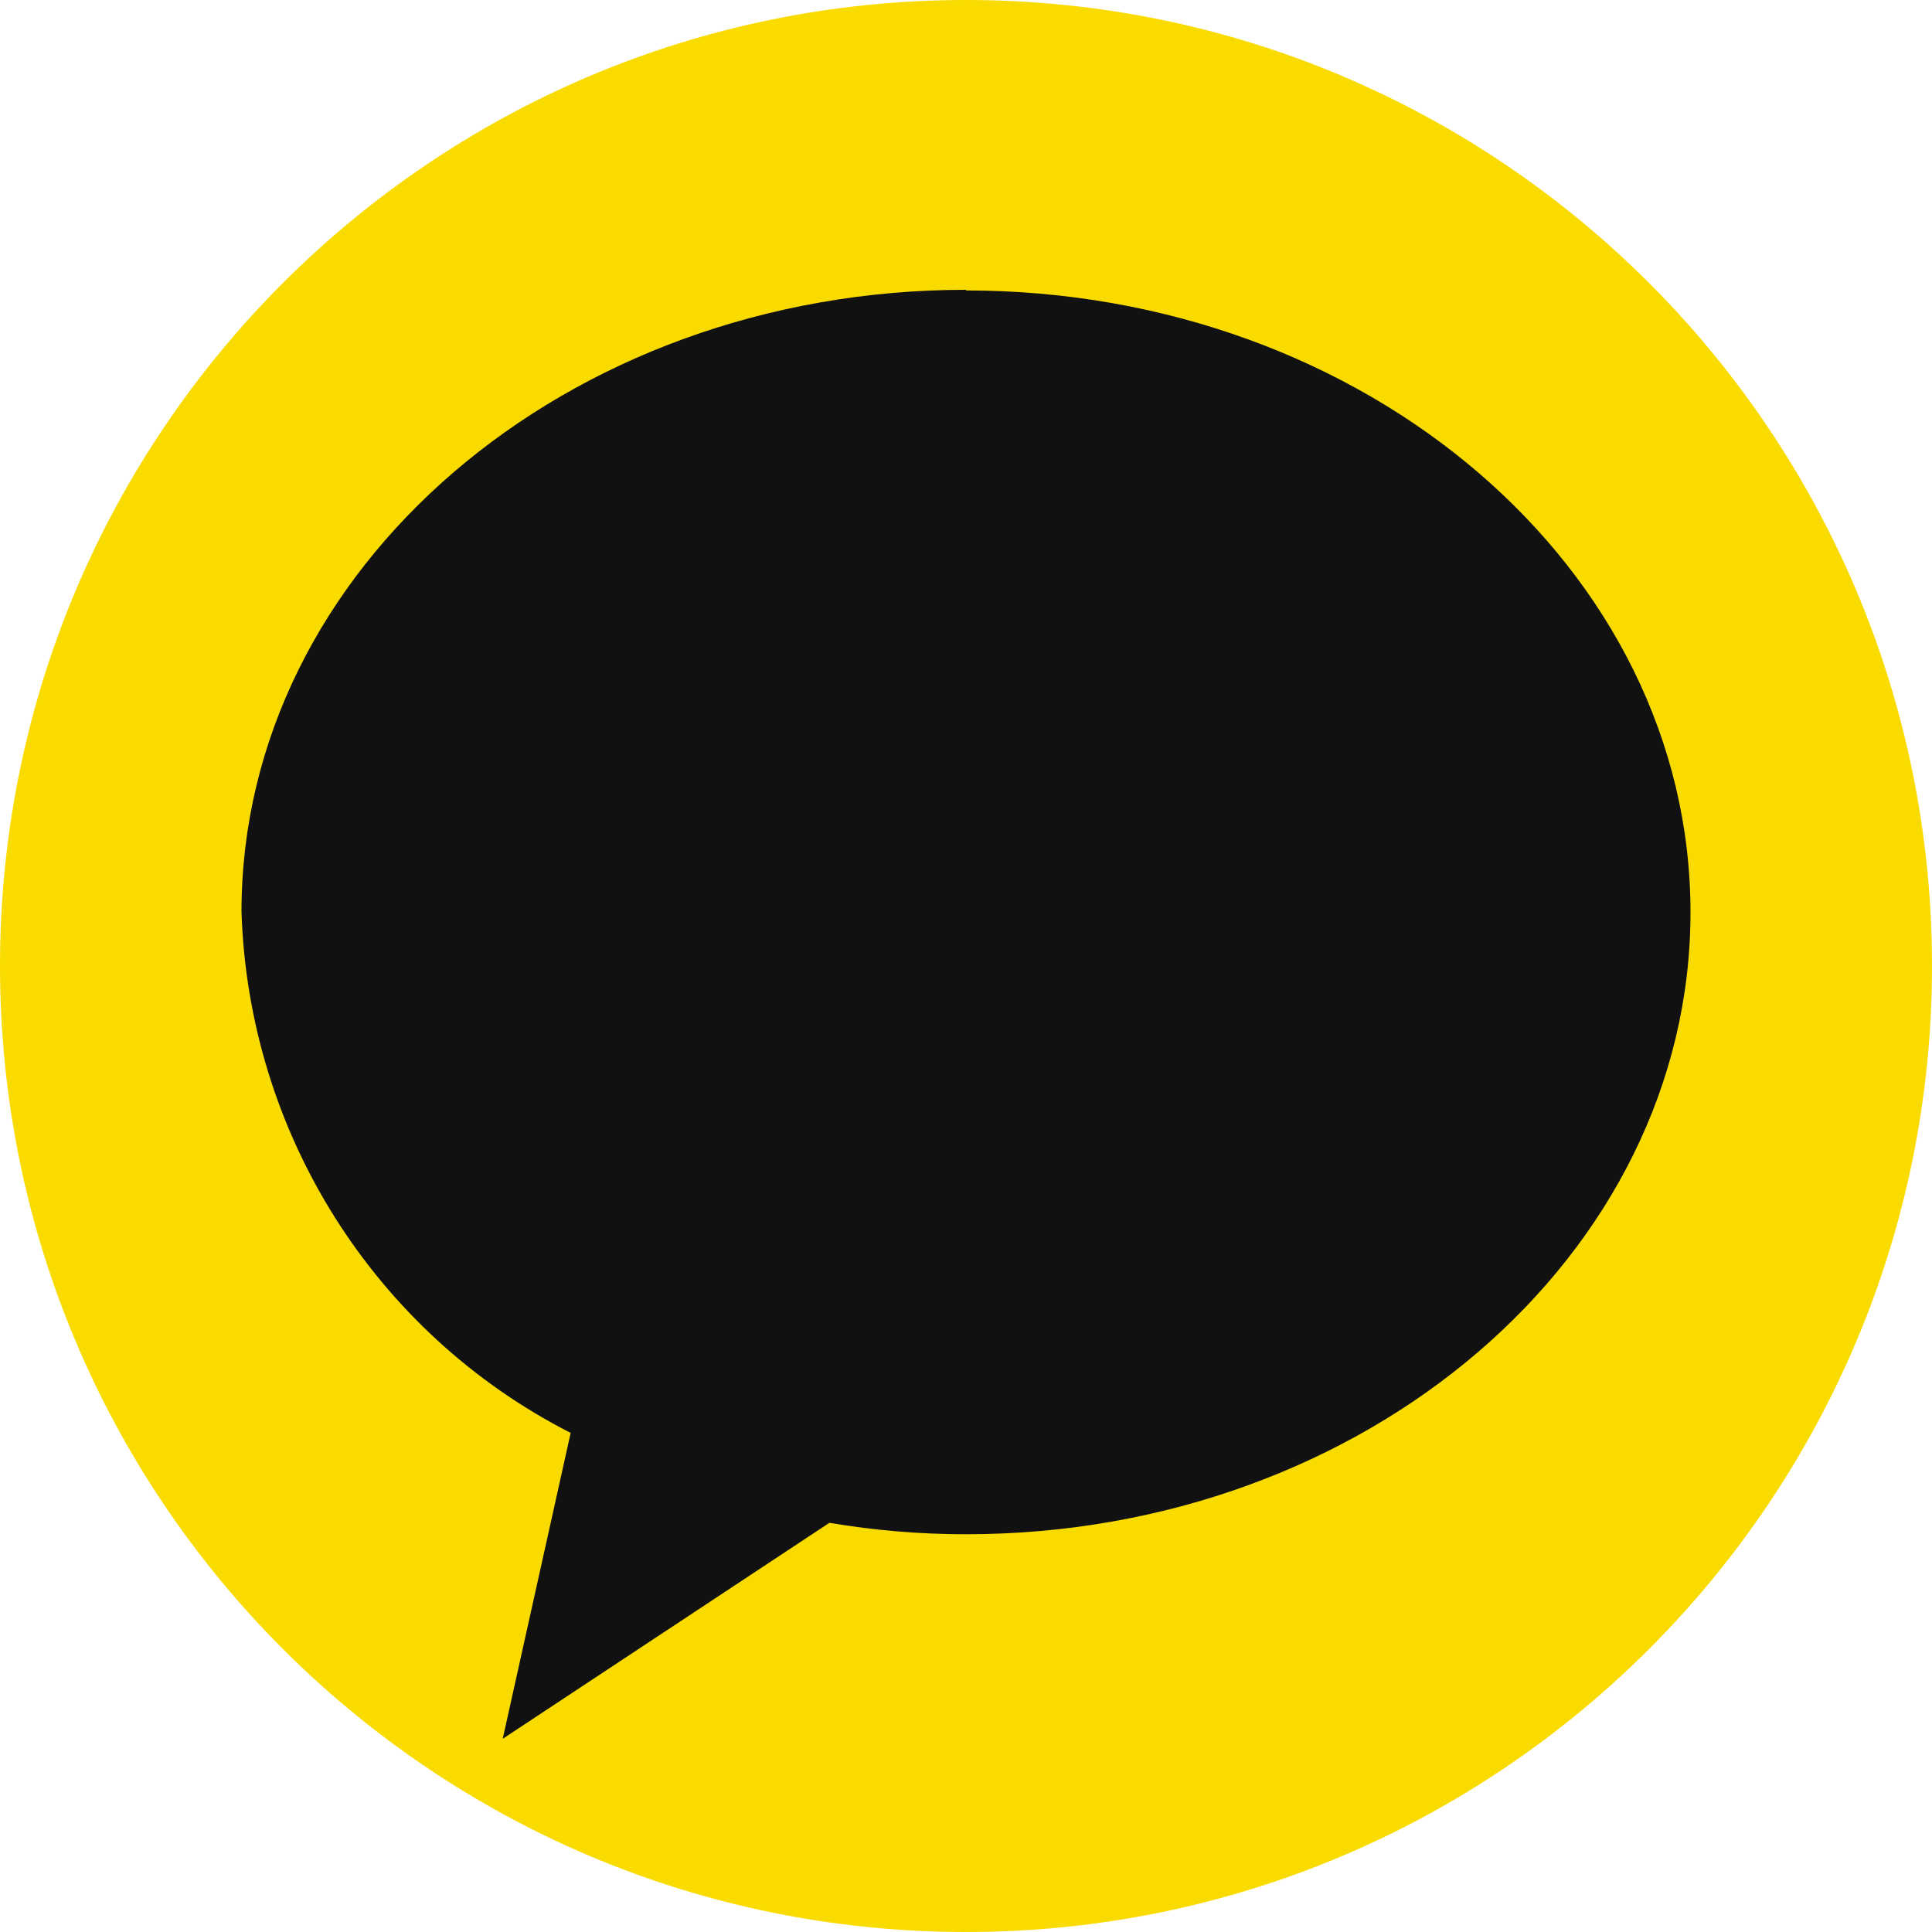
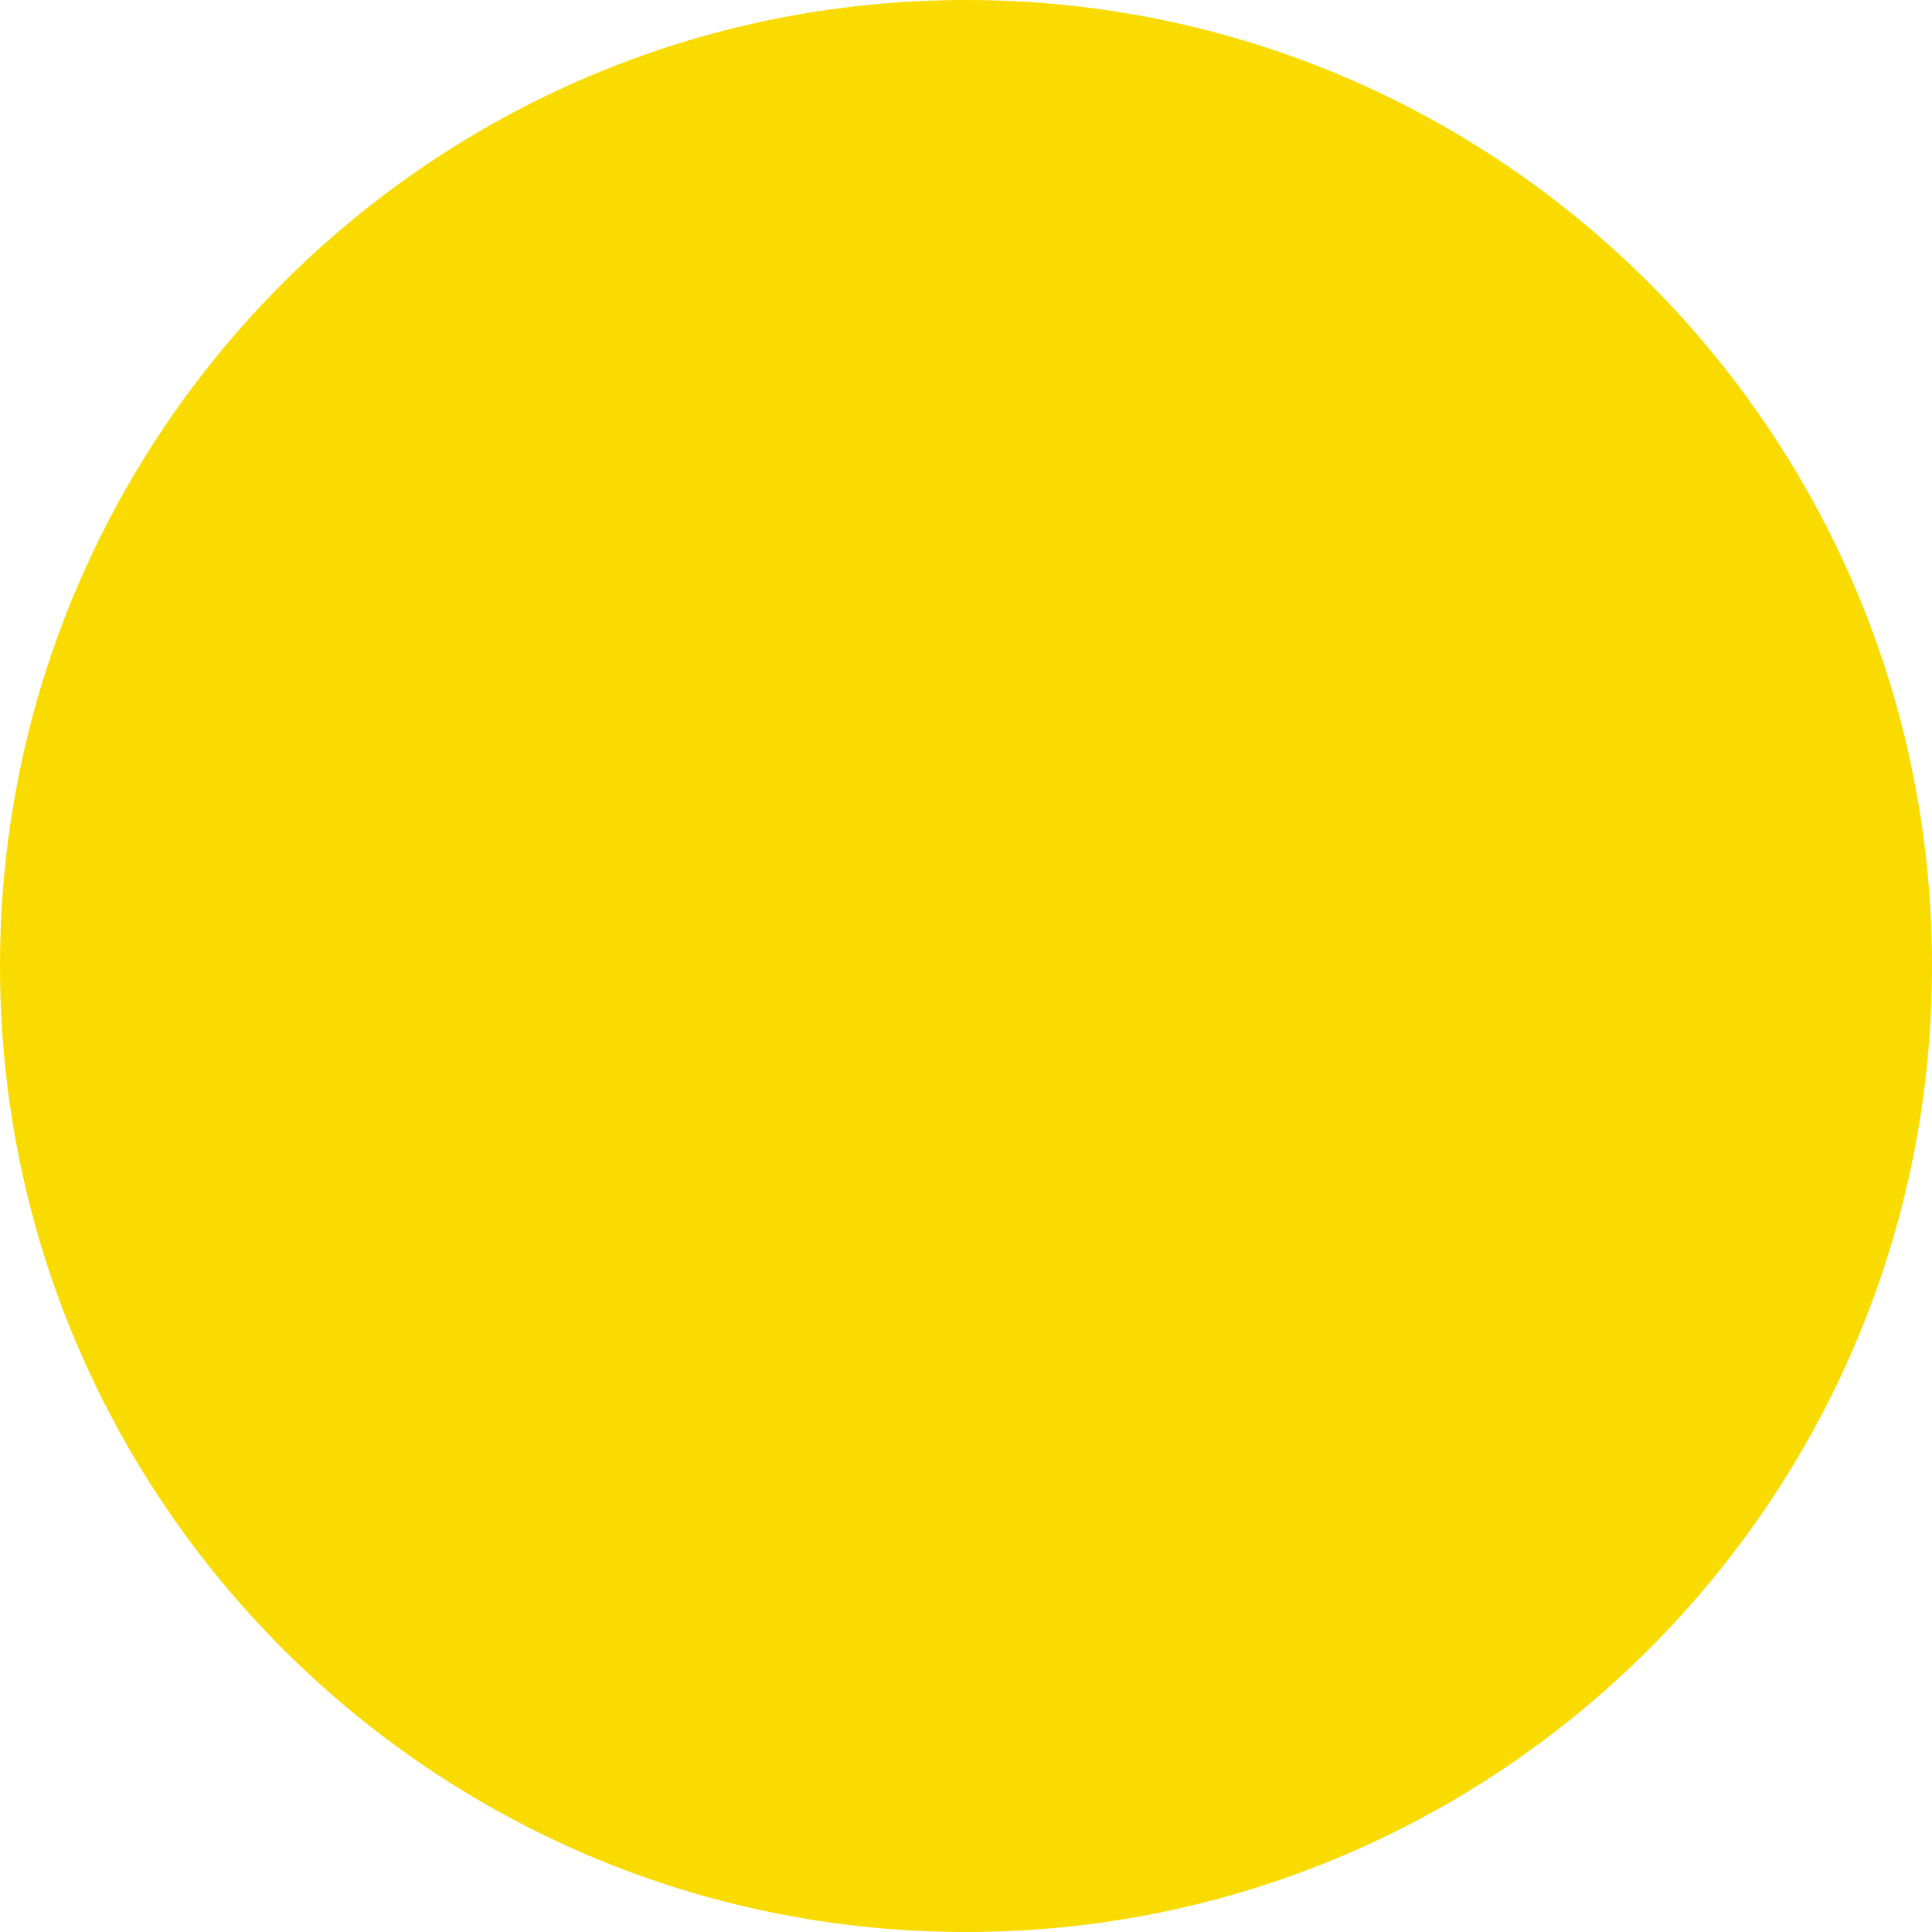
<svg xmlns="http://www.w3.org/2000/svg" width="24" height="24" viewBox="0 0 24 24" fill="none">
  <path d="M12 24C18.627 24 24 18.627 24 12C24 5.373 18.627 0 12 0C5.373 0 0 5.373 0 12C0 18.627 5.373 24 12 24Z" fill="#F9DB00" />
-   <path d="M12 3.6C7.035 3.6 3 7.062 3 11.325C3.086 14.071 4.65 16.557 7.089 17.8L6.245 21.6L10.303 18.917C10.866 19.012 11.429 19.059 12 19.059C16.965 19.059 21 15.597 21 11.333C21 7.069 16.973 3.608 12 3.608" fill="#111111" />
</svg>